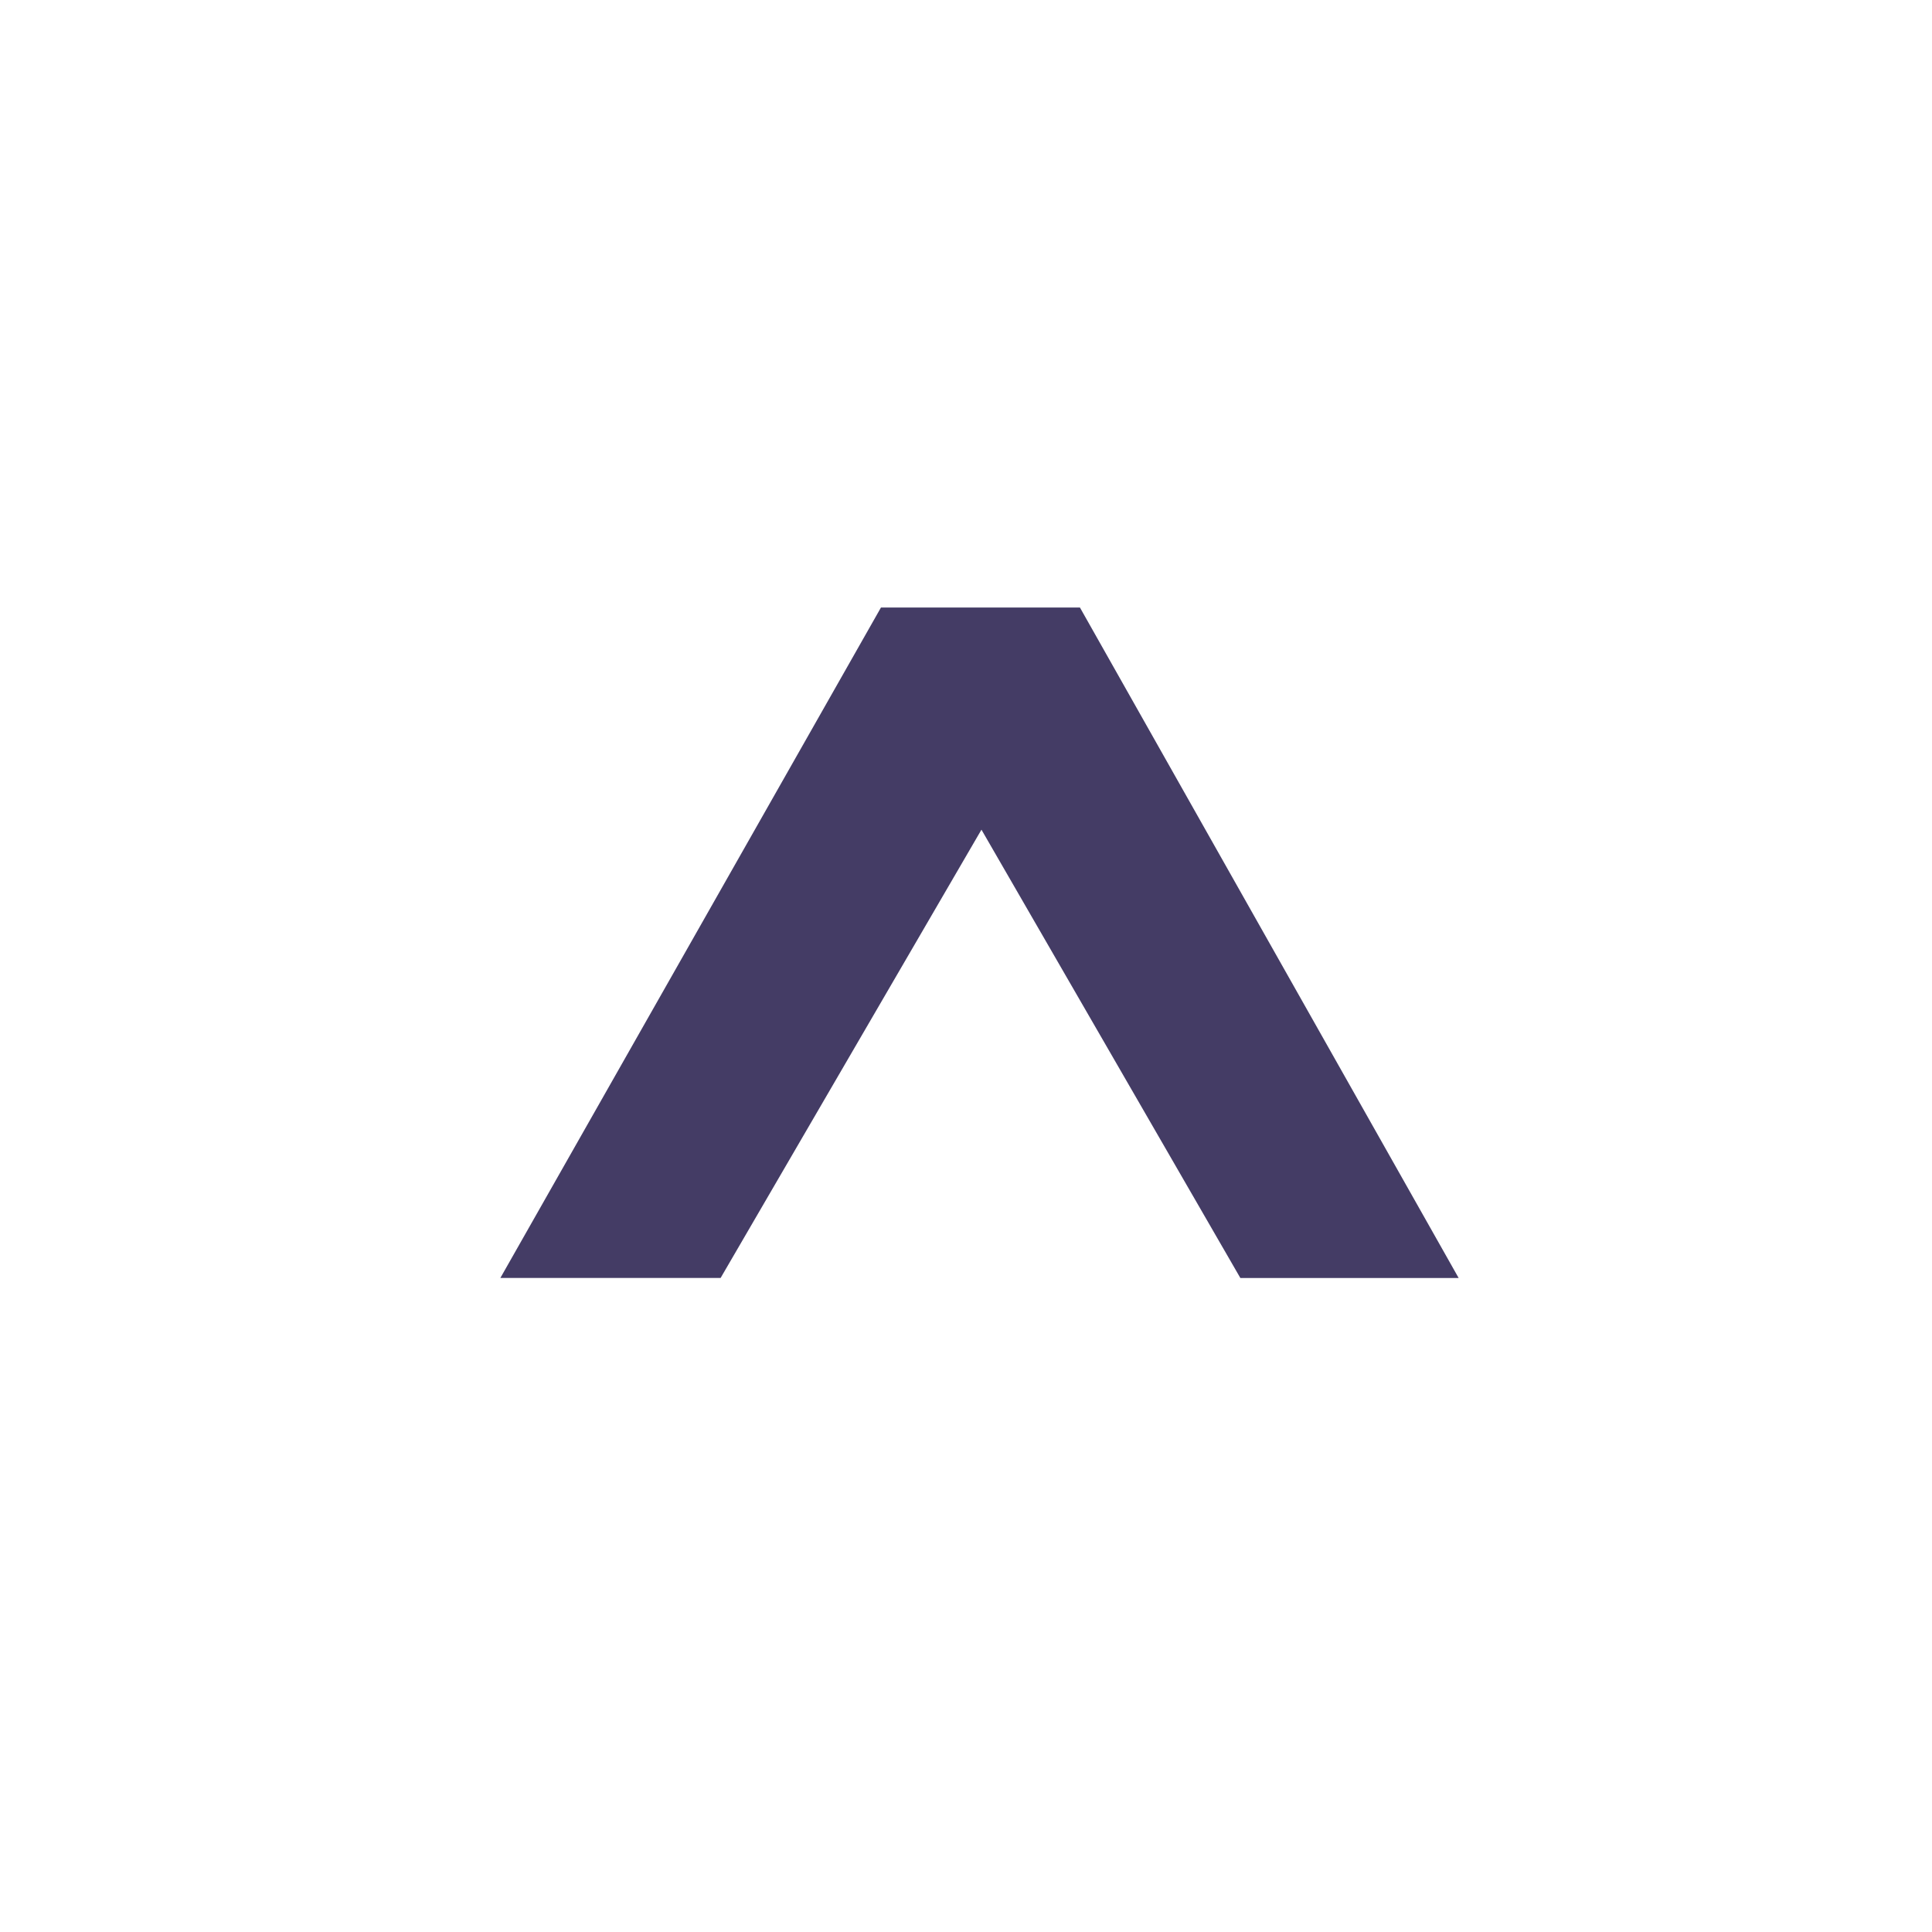
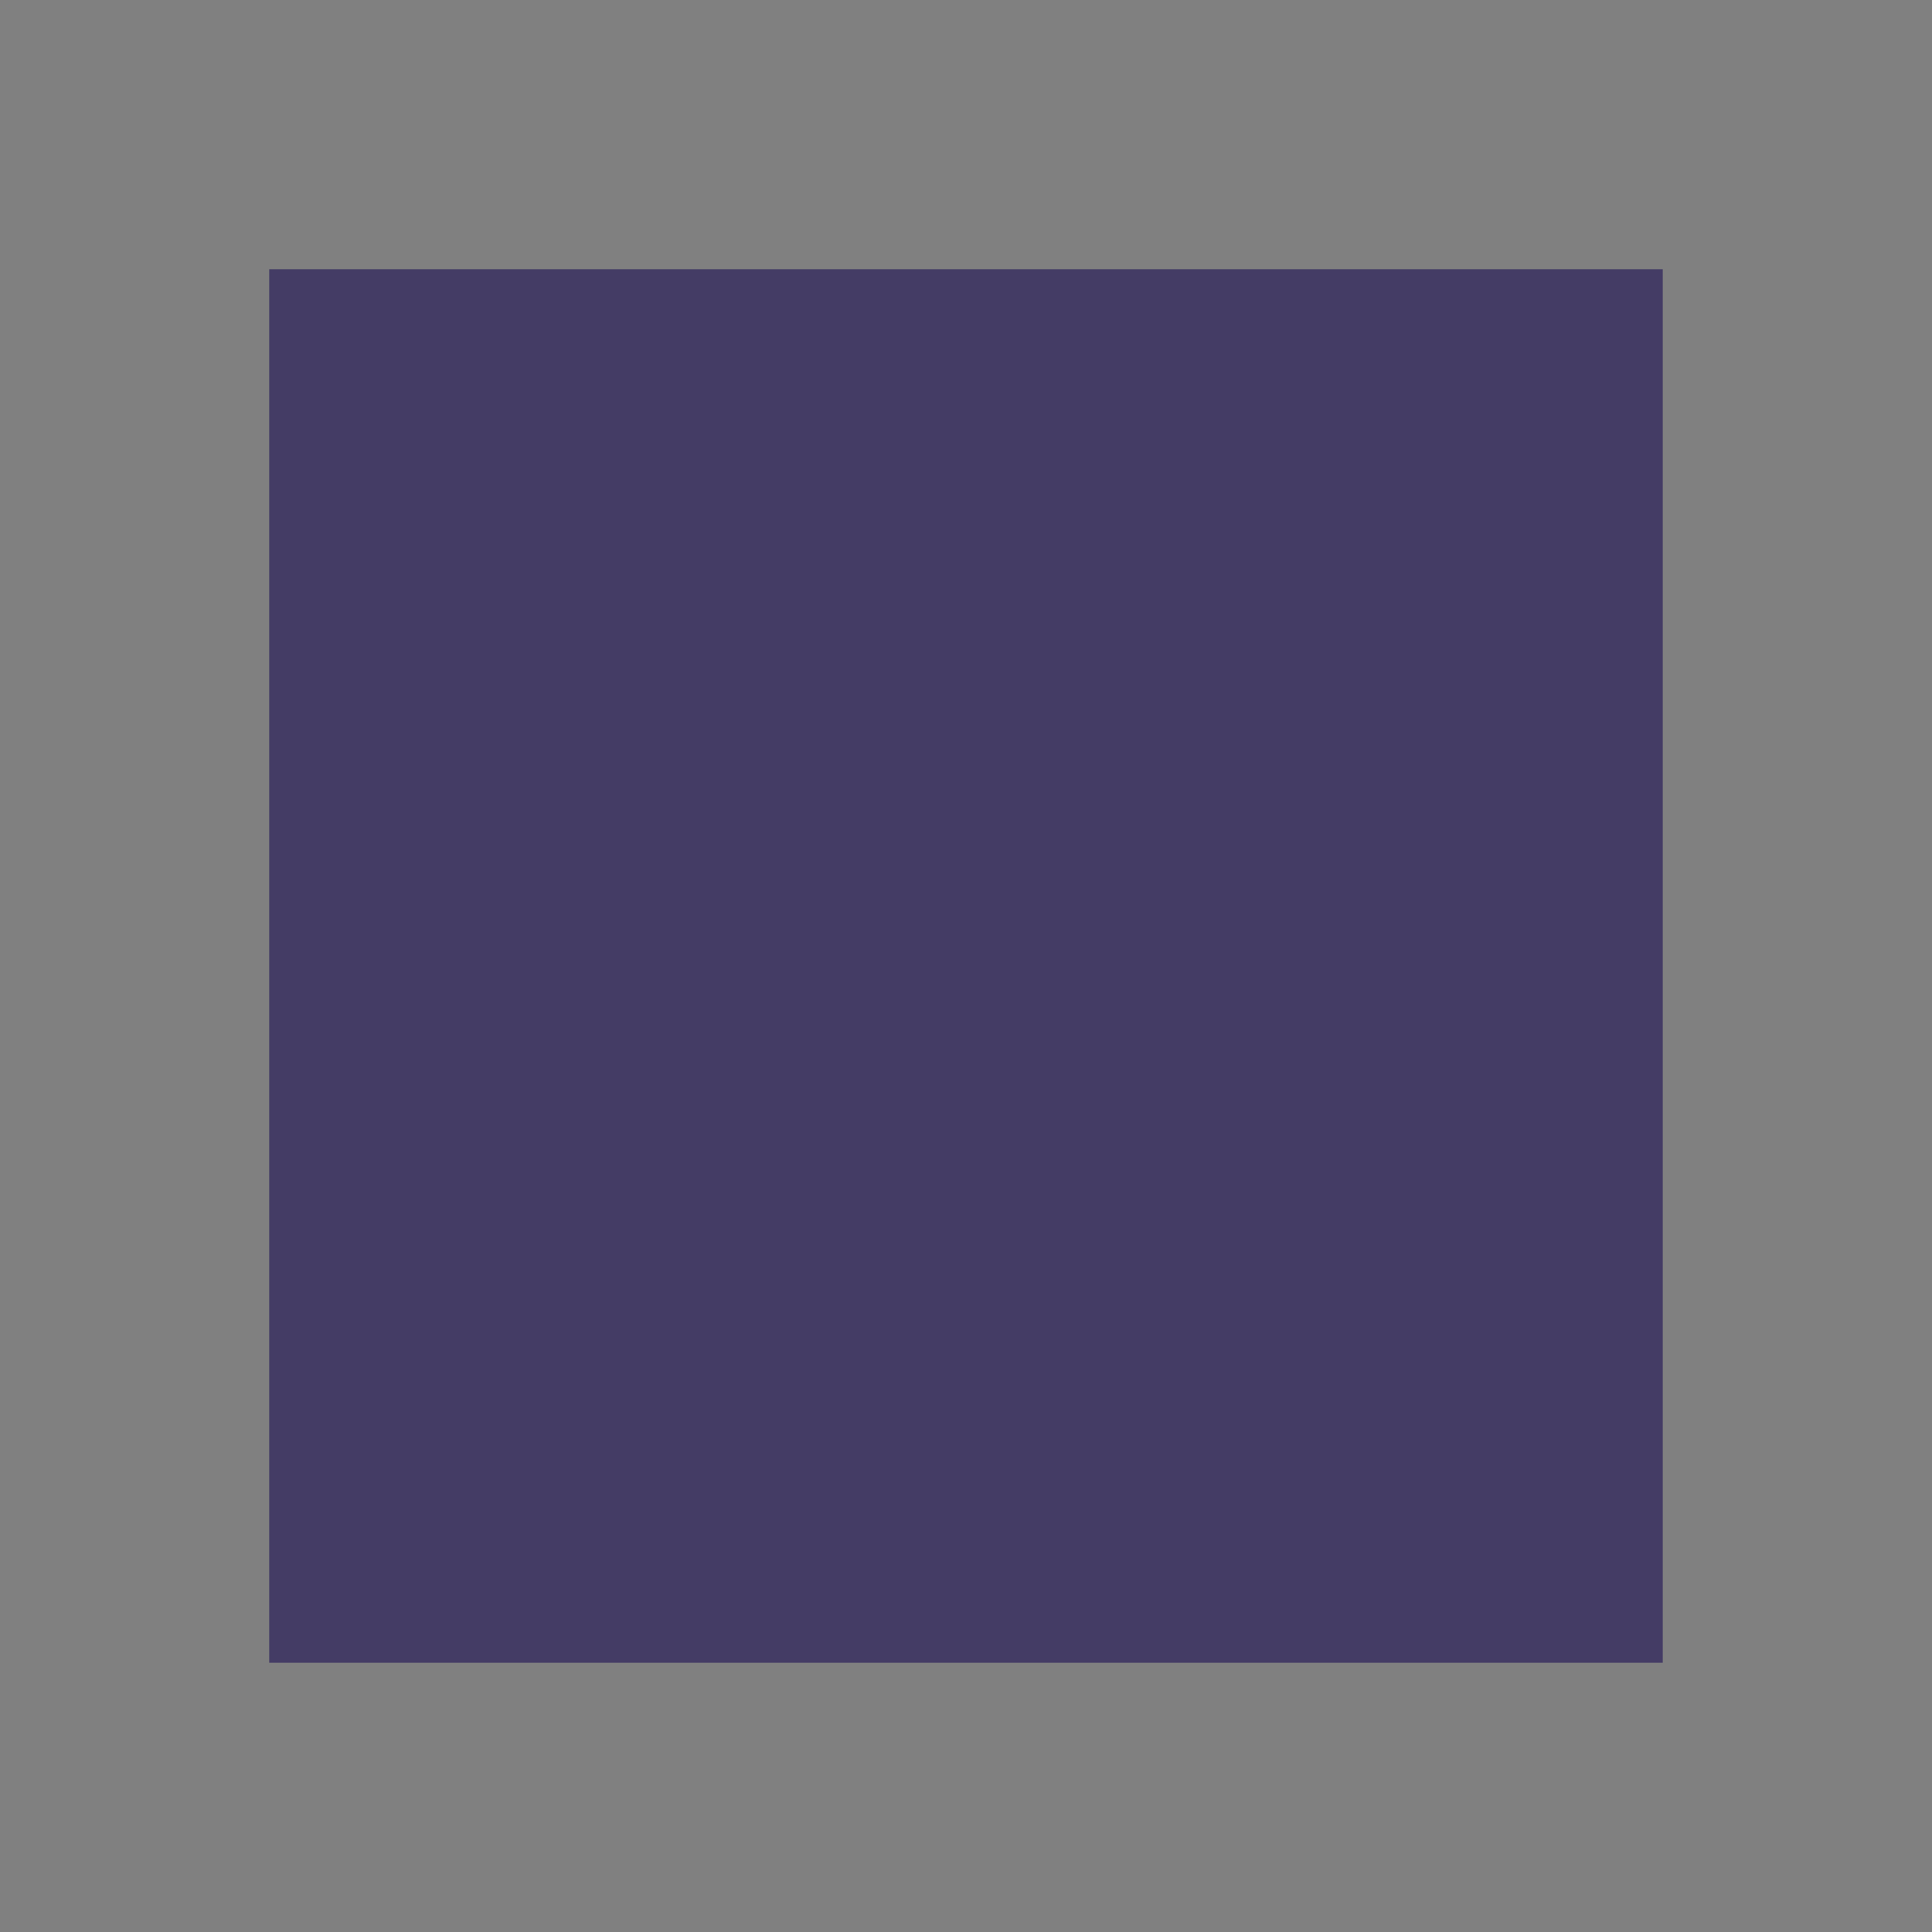
<svg xmlns="http://www.w3.org/2000/svg" id="Layer_1" viewBox="0 0 50 50">
  <rect x="0" y="0" width="50" height="50" fill="#808080" stroke="none" />
  <defs>
    <style>.cls-1{fill:#fff;}.cls-2{fill:#443c65;}</style>
  </defs>
  <rect class="cls-2" x="6.967" y="6.967" width="36.065" height="36.065" />
-   <path class="cls-1" d="M0,0V50H50V0H0ZM32.1,33.074l-6.7-11.602-6.751,11.602h-5.7L22.799,15.723h5.15l9.801,17.352h-5.65Z" />
</svg>